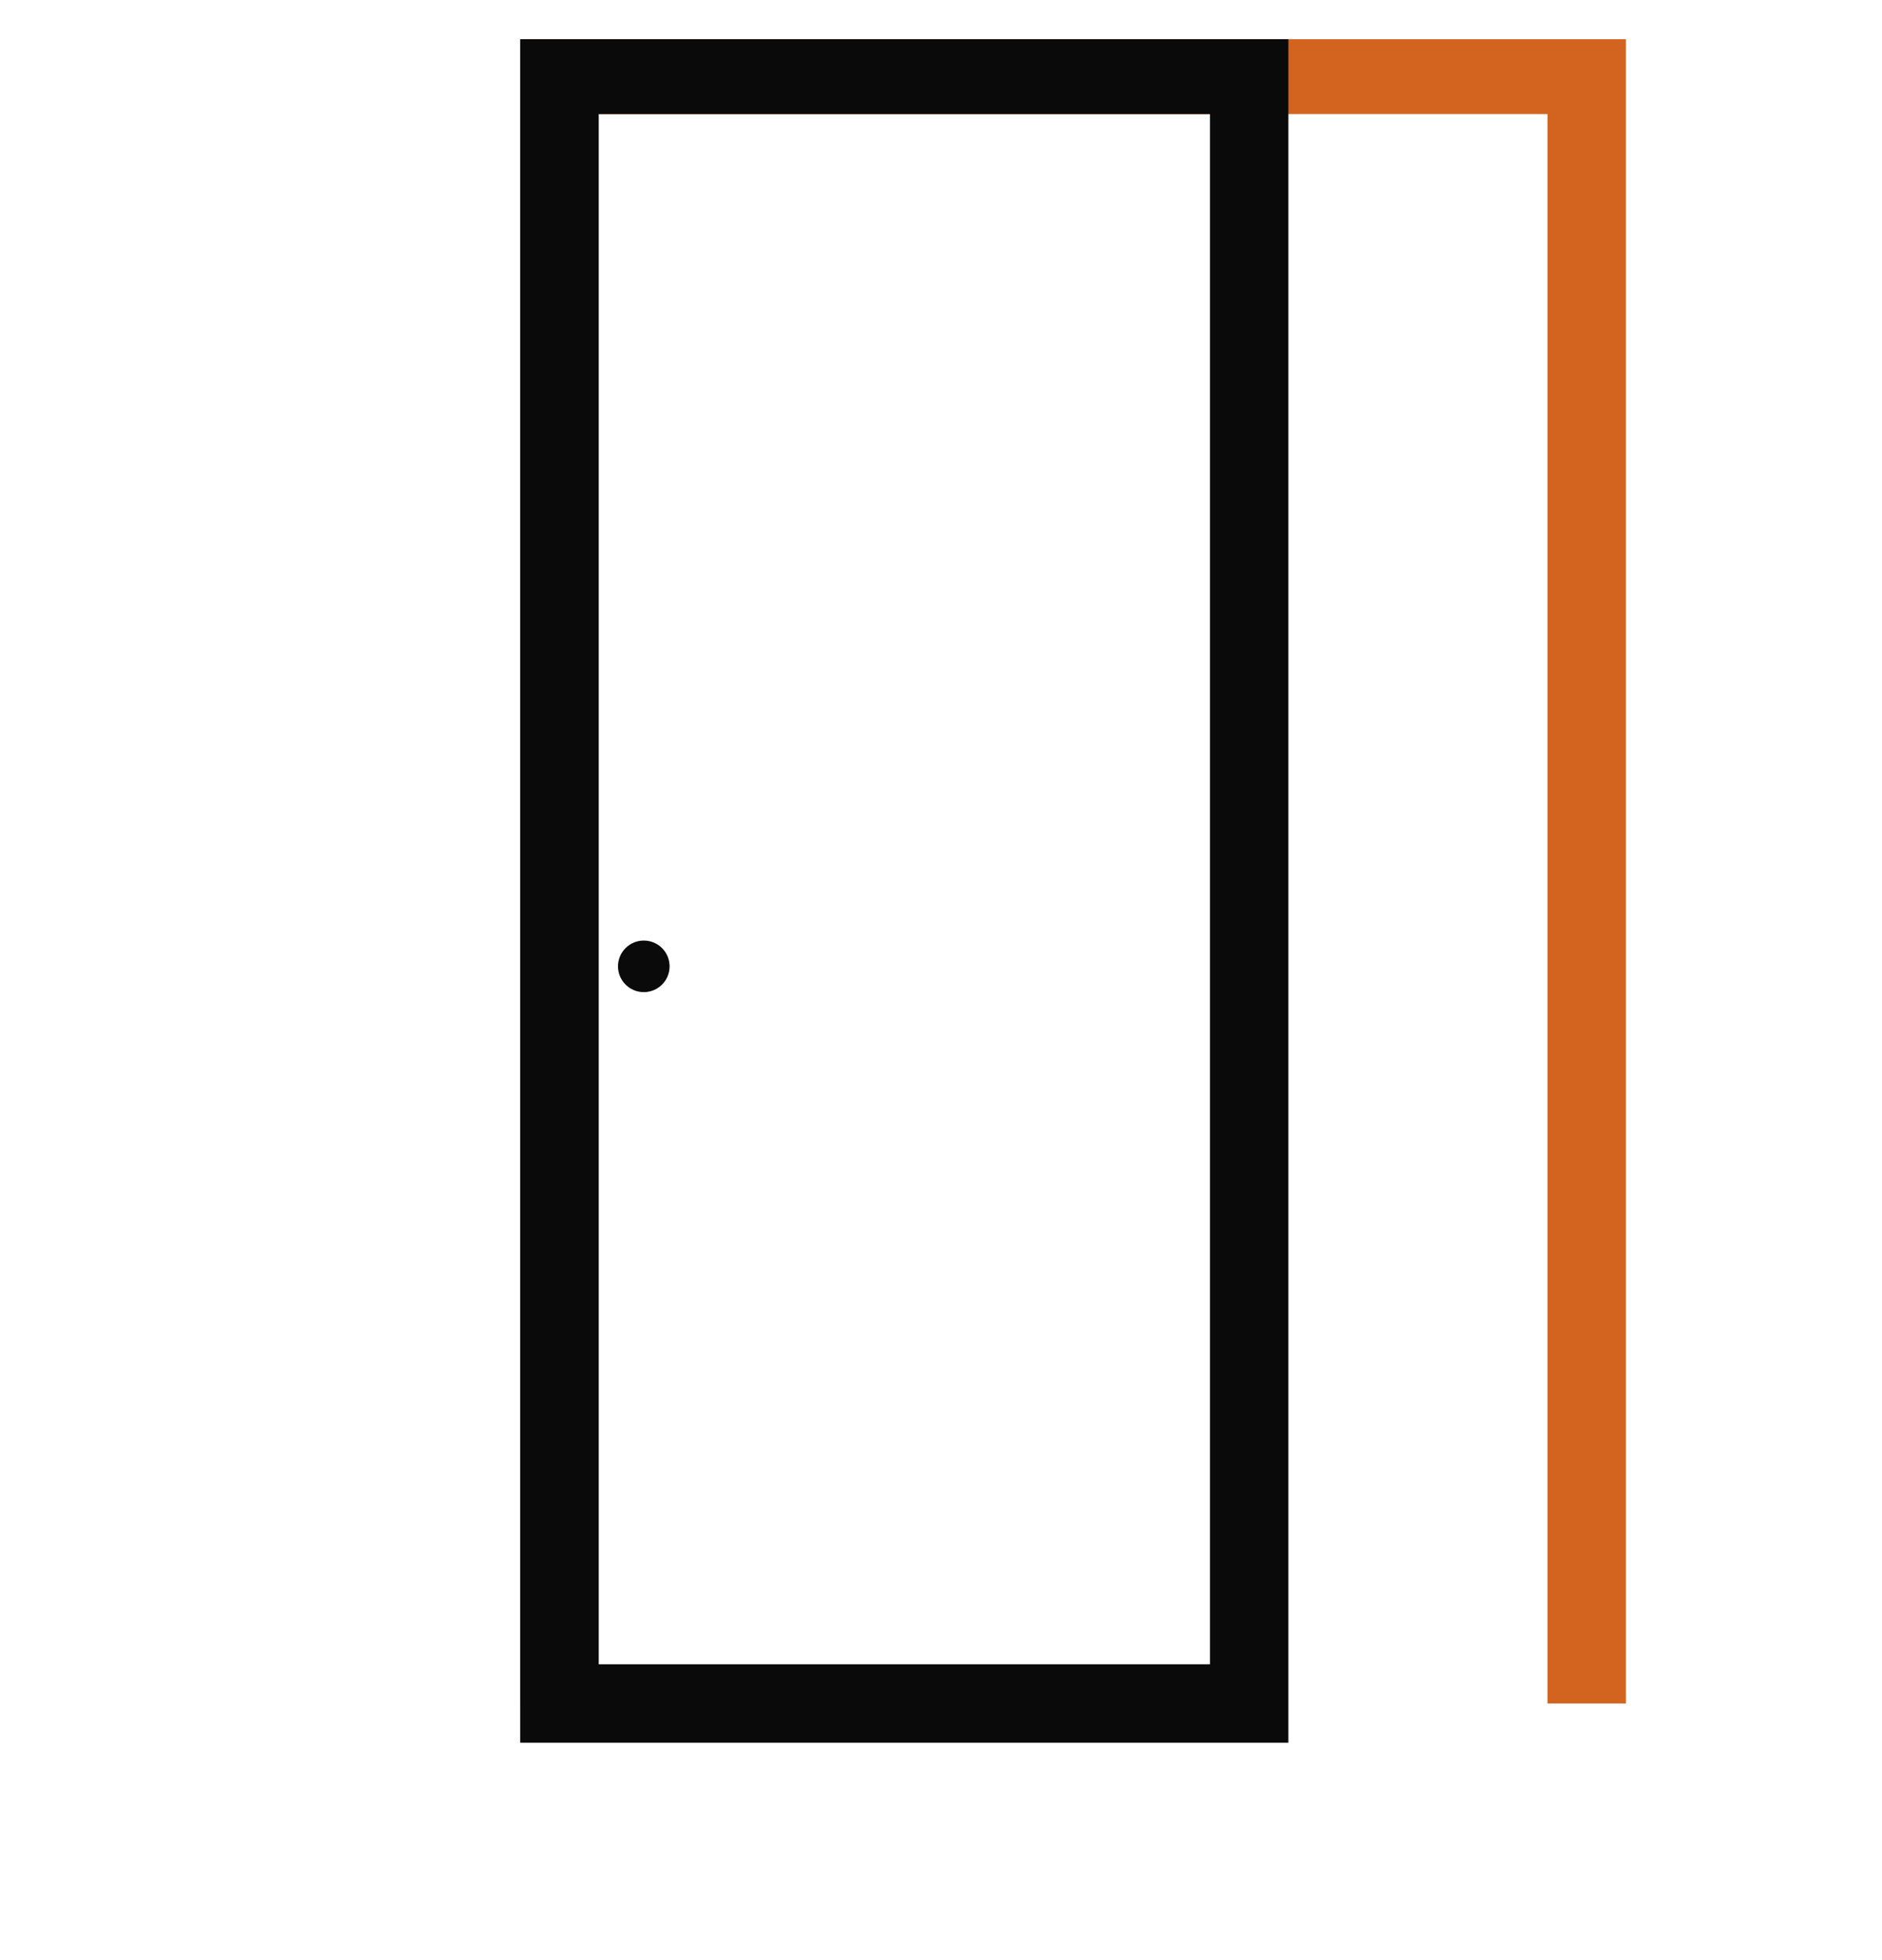
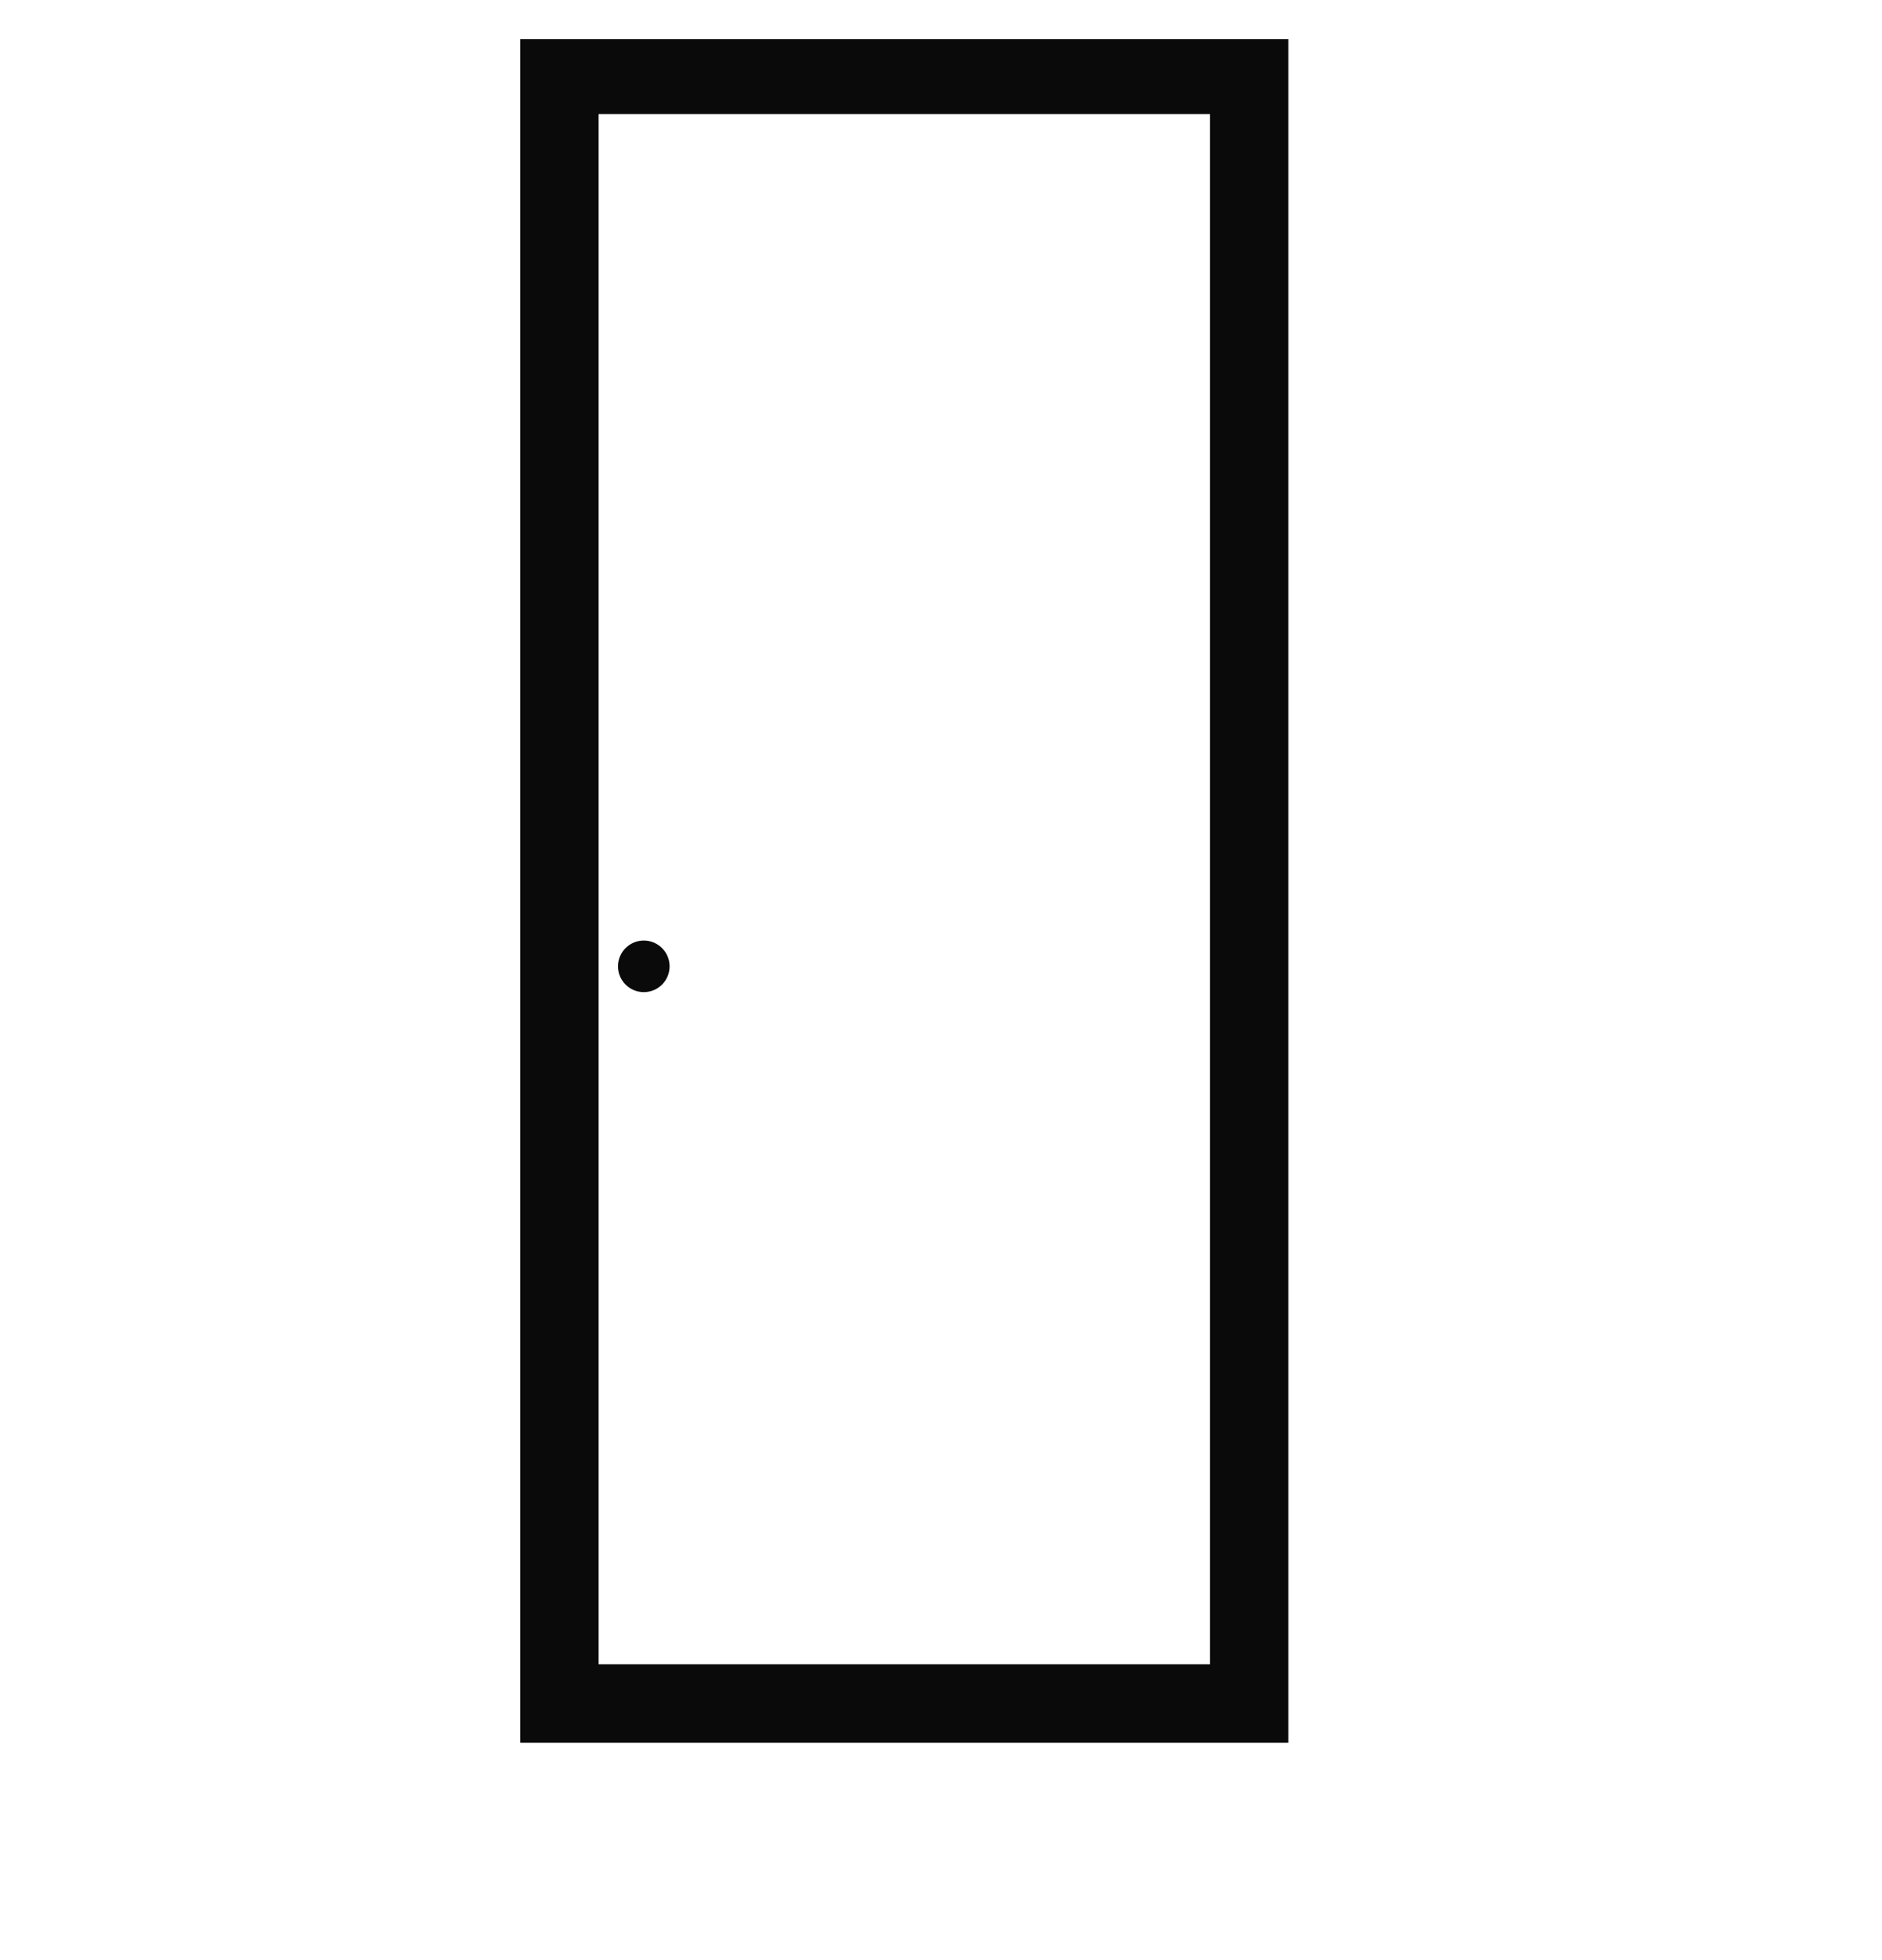
<svg xmlns="http://www.w3.org/2000/svg" width="24" height="25" viewBox="0 0 24 25" fill="none">
  <g clip-path="url(#clip0_1529_19760)">
-     <path d="M20.234 21.727V0.955H7.135V21.727" stroke="#D3641F" />
    <path d="M15.93 21.727V0.955H7.134V21.727H15.93Z" stroke="#0A0A0A" />
    <circle cx="0.329" cy="0.329" r="0.329" transform="matrix(-1 0 0 1 8.539 11.996)" fill="#0A0A0A" />
  </g>
  <defs>
    <clipPath id="clip0_1529_19760">
      <rect width="24" height="24" fill="white" transform="matrix(-1 0 0 1 24 0.5)" />
    </clipPath>
  </defs>
</svg>